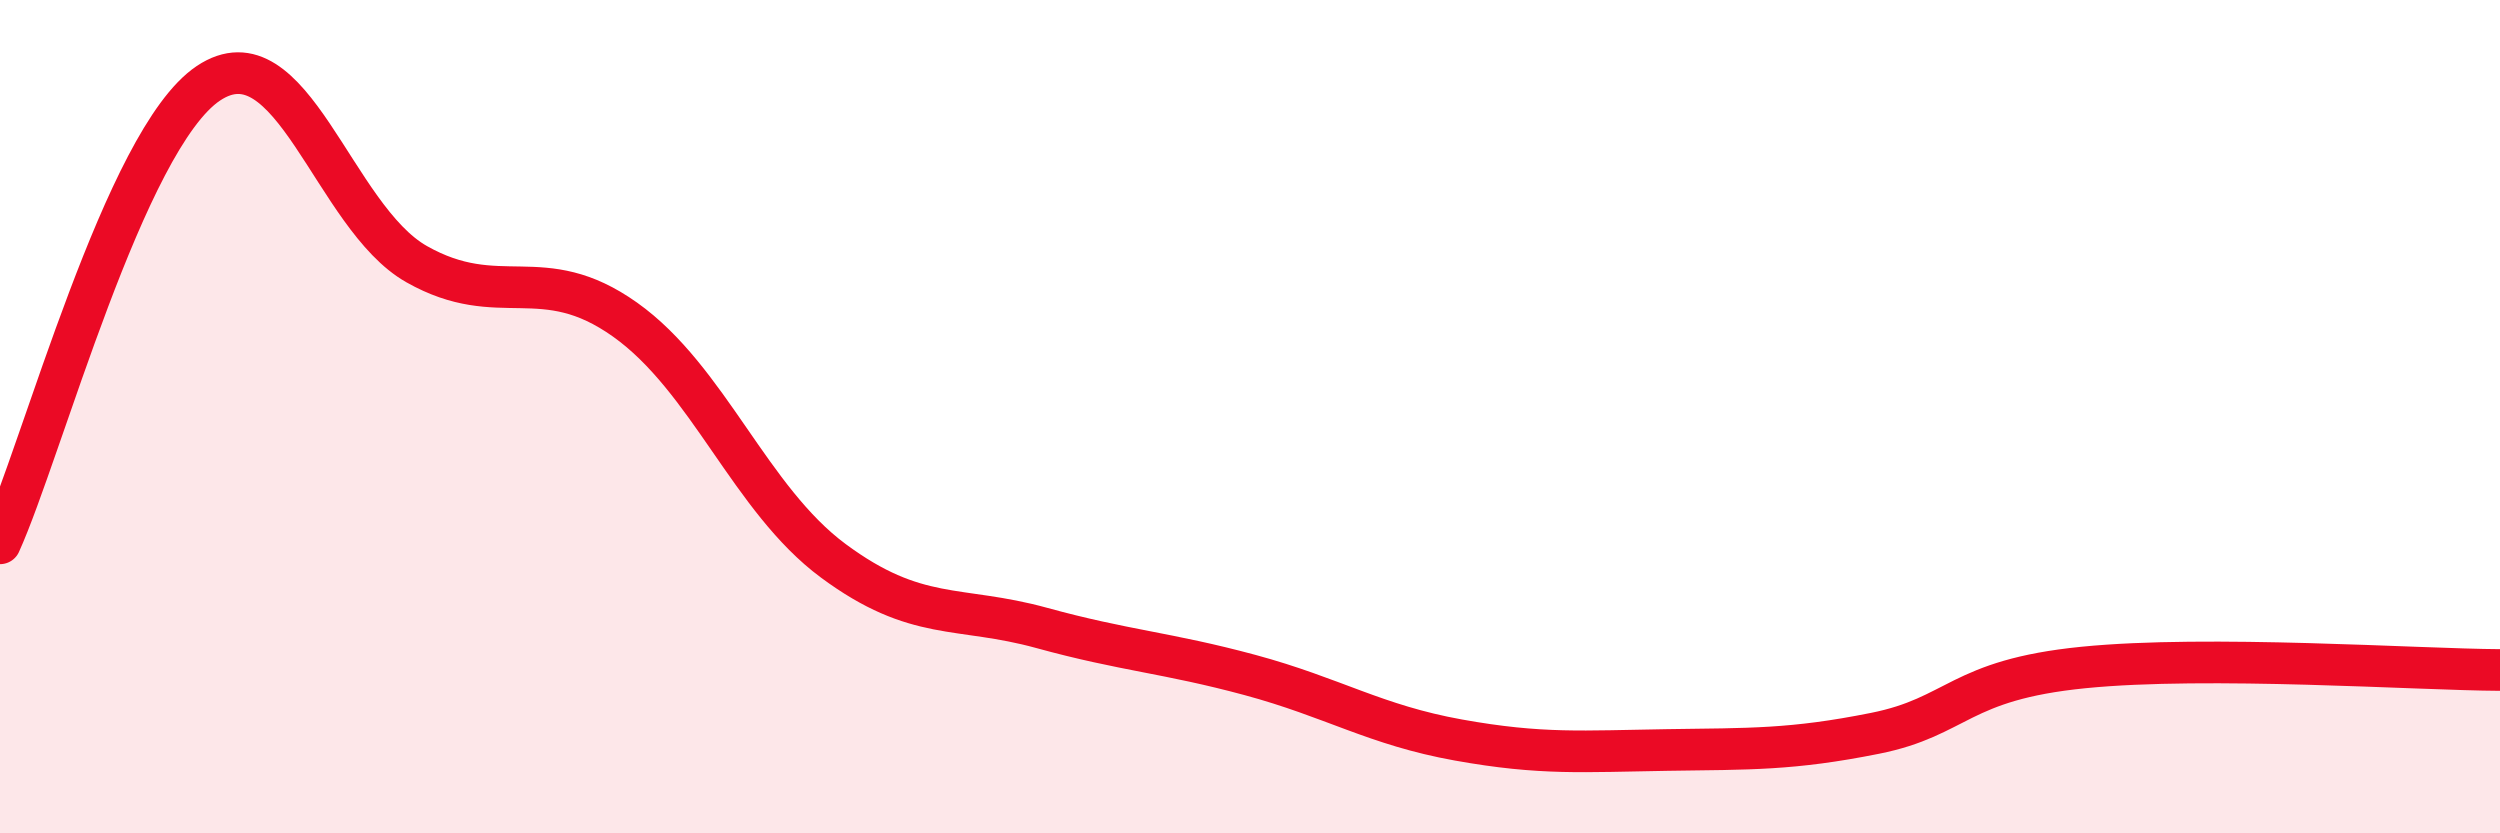
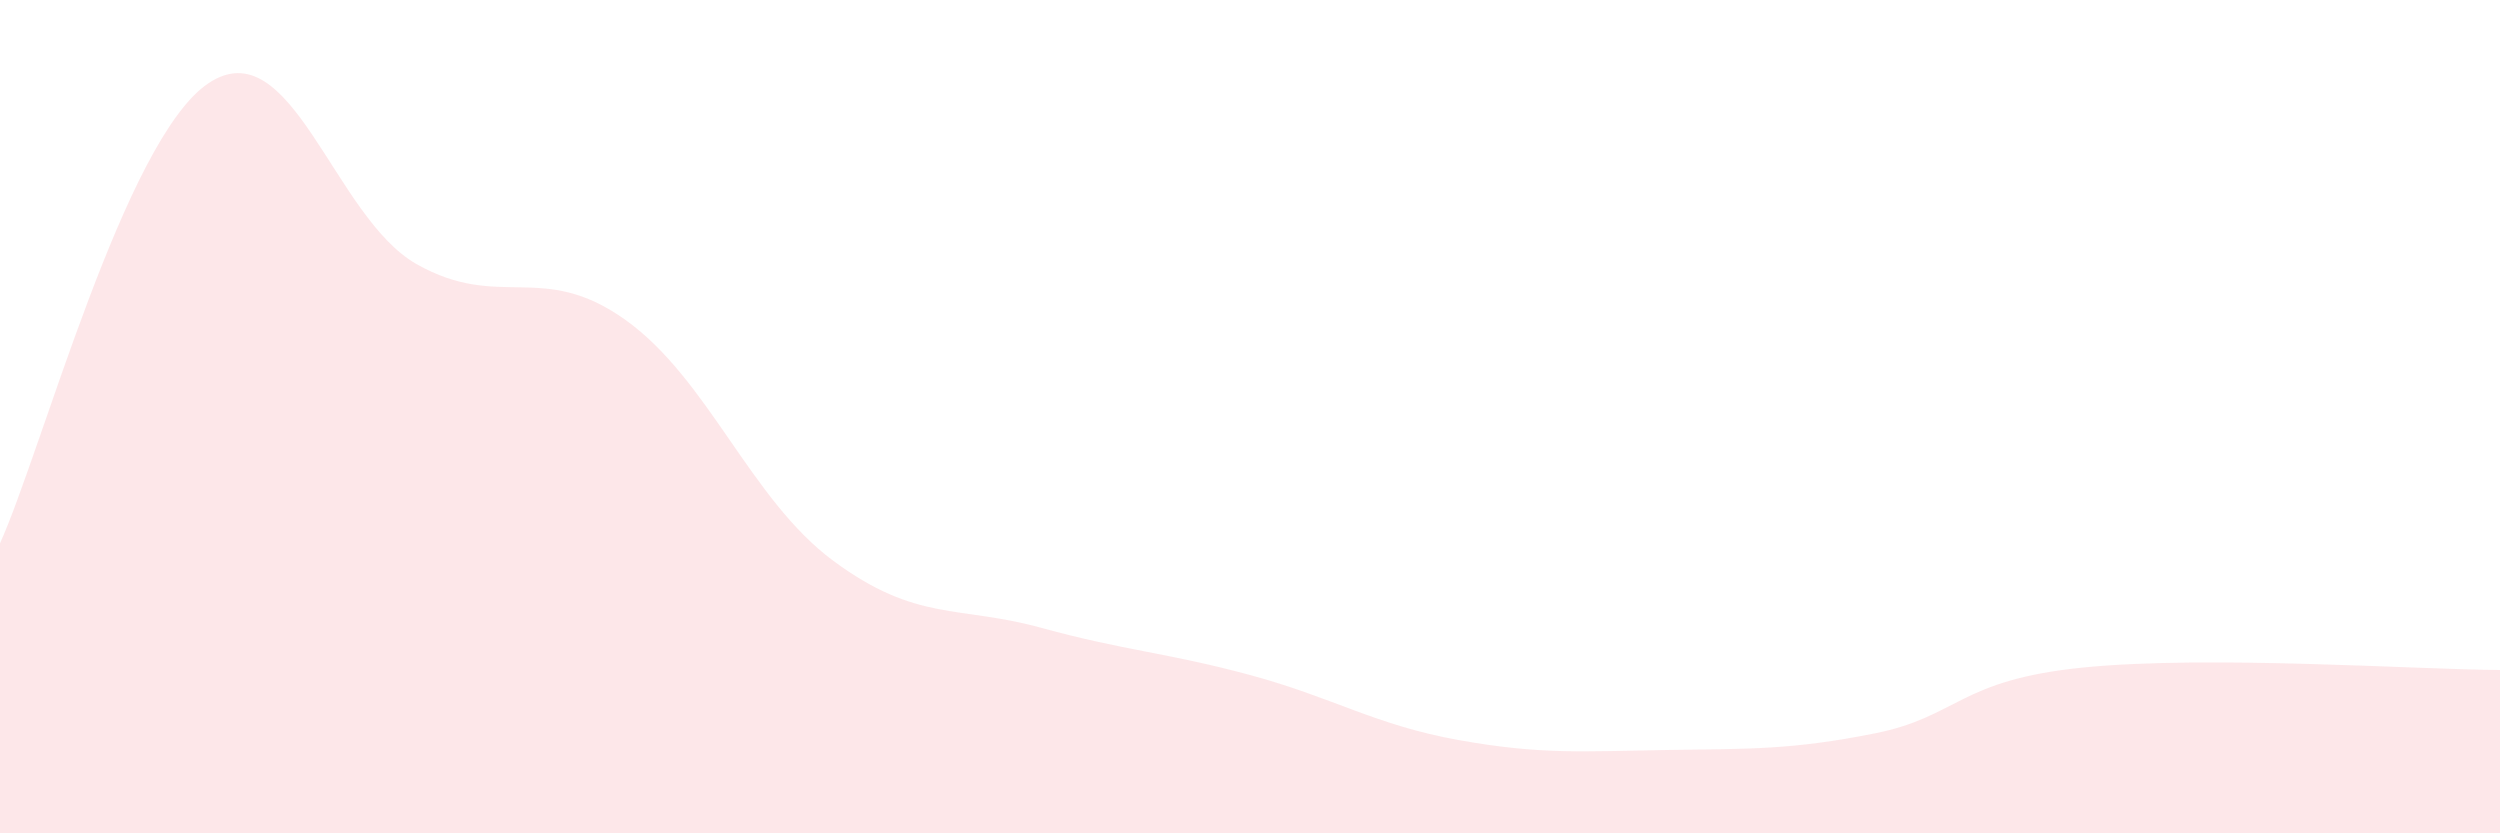
<svg xmlns="http://www.w3.org/2000/svg" width="60" height="20" viewBox="0 0 60 20">
  <path d="M 0,13.04 C 1,10.83 3,3.34 5,2 C 7,0.66 8,5.21 10,6.34 C 12,7.47 13,6.25 15,7.67 C 17,9.09 18,11.98 20,13.46 C 22,14.94 23,14.52 25,15.07 C 27,15.62 28,15.66 30,16.2 C 32,16.74 33,17.4 35,17.76 C 37,18.12 38,18.03 40,18 C 42,17.97 43,18 45,17.6 C 47,17.2 47,16.32 50,16.02 C 53,15.72 58,16.07 60,16.08L60 20L0 20Z" fill="#EB0A25" opacity="0.1" stroke-linecap="round" stroke-linejoin="round" />
-   <path d="M 0,13.04 C 1,10.83 3,3.34 5,2 C 7,0.66 8,5.21 10,6.34 C 12,7.47 13,6.25 15,7.67 C 17,9.09 18,11.98 20,13.46 C 22,14.94 23,14.52 25,15.07 C 27,15.62 28,15.66 30,16.2 C 32,16.74 33,17.4 35,17.76 C 37,18.12 38,18.03 40,18 C 42,17.97 43,18 45,17.6 C 47,17.2 47,16.32 50,16.02 C 53,15.72 58,16.07 60,16.08" stroke="#EB0A25" stroke-width="1" fill="none" stroke-linecap="round" stroke-linejoin="round" />
</svg>